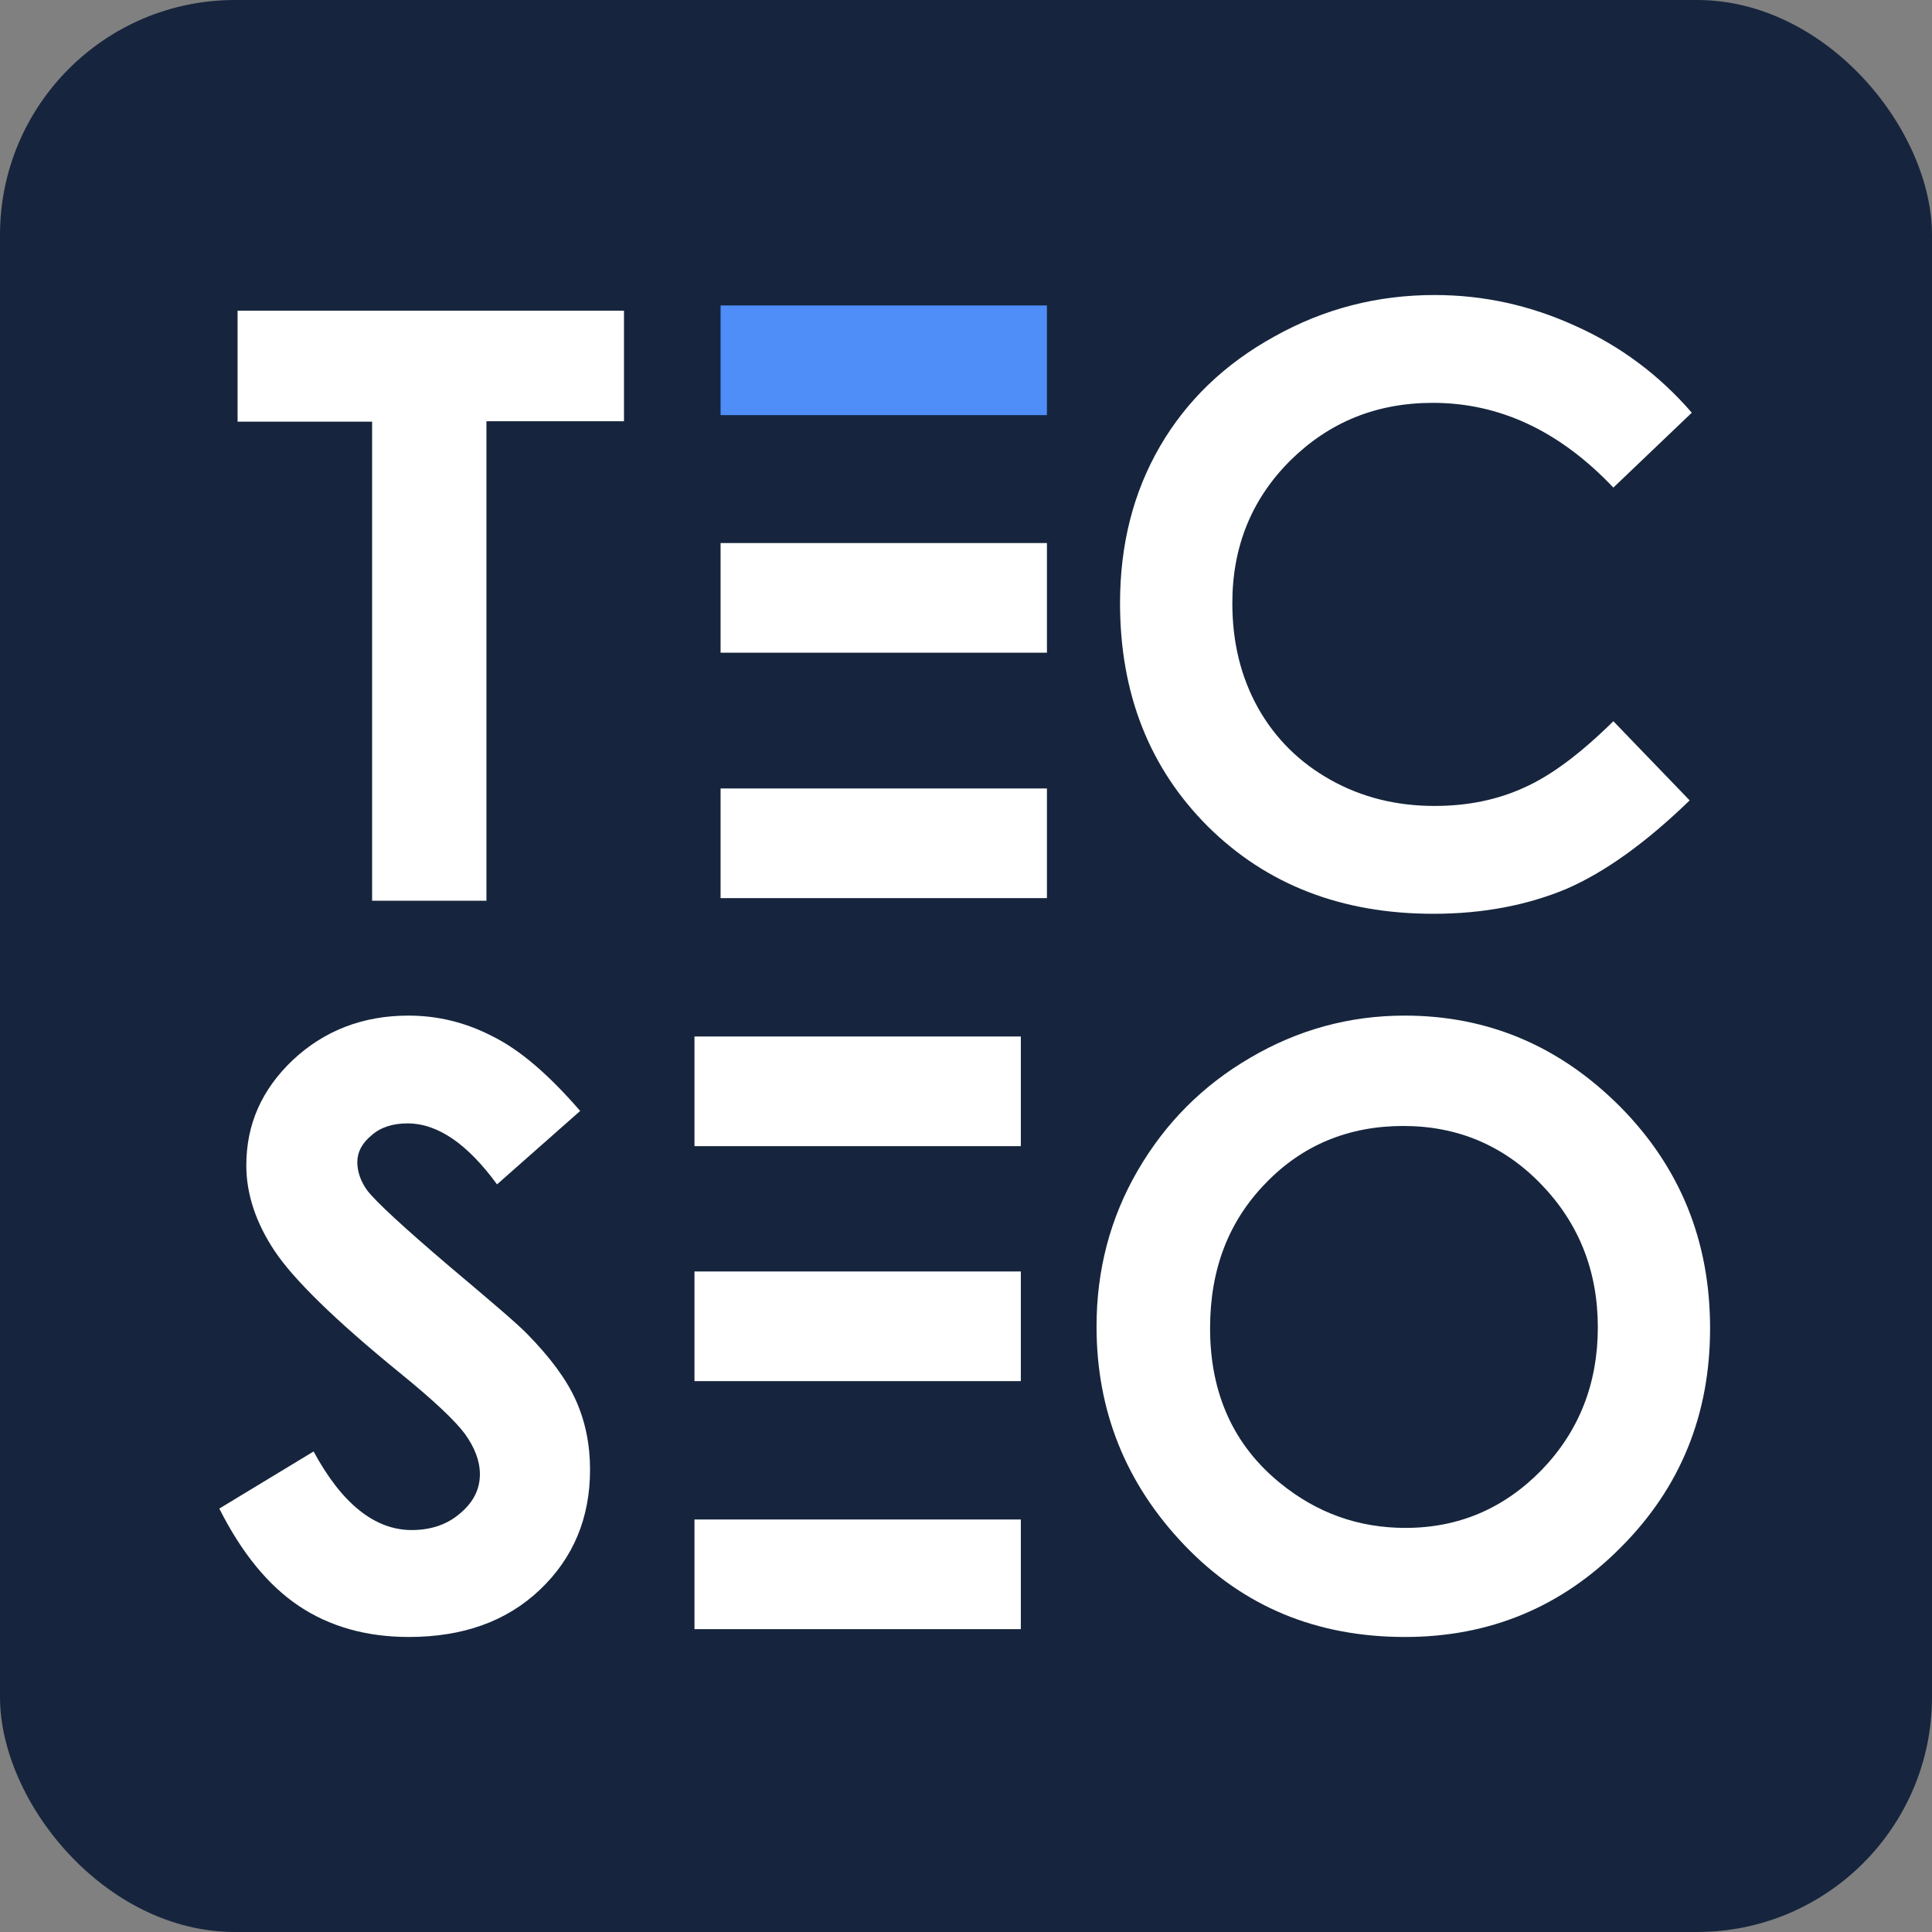
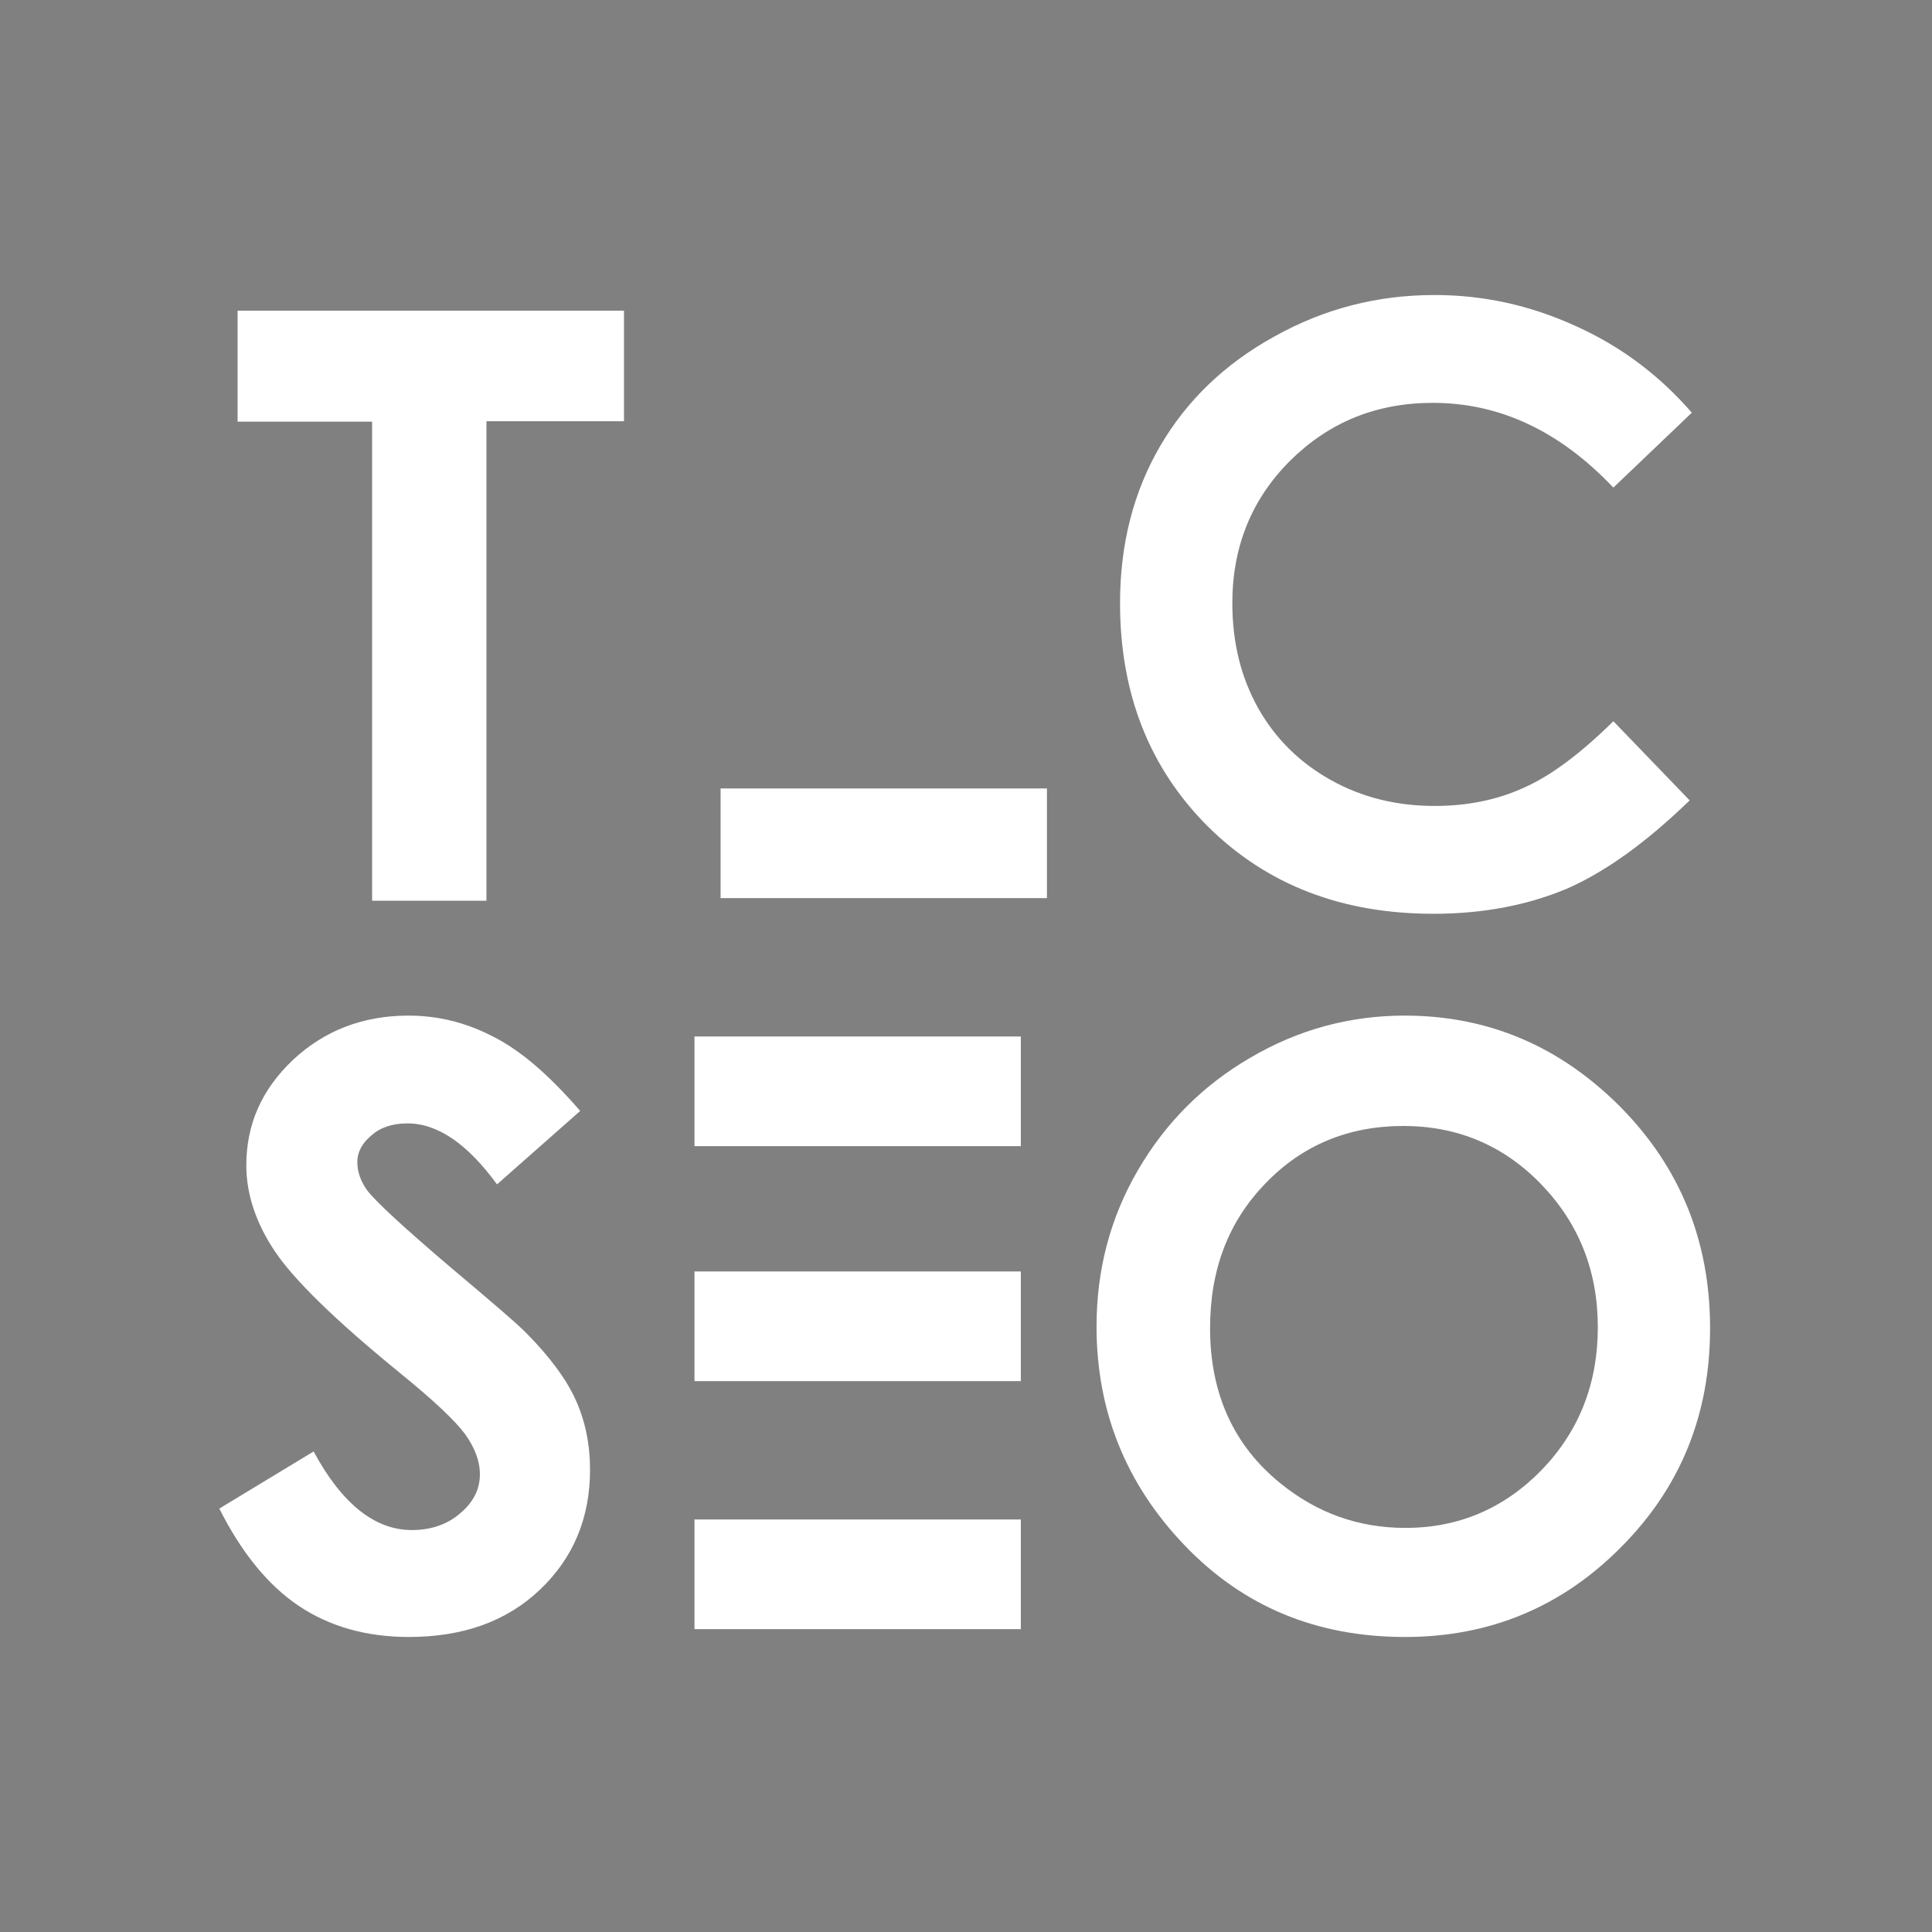
<svg xmlns="http://www.w3.org/2000/svg" width="740" height="740" viewBox="0 0 740 740" fill="none">
  <rect x="0" y="0" width="740" height="740" fill="#808080" stroke="none" />
-   <rect width="740" height="740" rx="90" fill="#16253D" />
  <path d="M222.224 425.514L190.377 453.64C179.05 438.179 167.723 430.284 156.067 430.284C150.486 430.284 145.725 431.764 142.277 434.889C138.666 437.85 136.86 441.304 136.86 445.087C136.86 448.87 138.173 452.489 140.636 455.943C144.083 460.384 154.59 470.088 172.155 485.055C188.571 498.871 198.585 507.424 202.032 511.043C210.733 519.925 216.971 528.313 220.583 536.372C224.194 544.432 226 553.314 226 562.853C226 581.44 219.598 596.736 206.793 608.907C193.988 621.079 177.244 627 156.56 627C140.472 627 126.354 623.053 114.534 615.158C102.714 607.263 92.536 594.762 84 577.821L120.116 555.945C130.95 576.012 143.591 586.045 157.709 586.045C165.096 586.045 171.334 583.907 176.259 579.63C181.348 575.354 183.81 570.419 183.81 564.663C183.81 559.564 181.84 554.465 178.065 549.202C174.289 544.103 165.917 536.208 152.948 525.681C128.324 505.615 112.4 489.99 105.177 479.134C97.954 468.279 94.342 457.258 94.342 446.403C94.342 430.613 100.252 417.29 112.236 405.941C124.22 394.757 138.994 389 156.395 389C167.723 389 178.393 391.632 188.571 396.895C199.242 402.158 210.24 411.698 222.224 425.514Z" fill="white" />
  <path d="M537.992 389C569.993 389 597.399 400.678 620.538 423.869C643.513 447.061 655 475.351 655 508.74C655 541.8 643.677 569.762 620.866 592.624C598.219 615.487 570.649 627 538.156 627C504.186 627 476.124 615.322 453.642 591.802C431.159 568.281 420 540.32 420 508.082C420 486.371 425.251 466.469 435.754 448.377C446.257 430.284 460.534 415.81 478.914 405.119C497.13 394.428 516.823 389 537.992 389ZM537.5 431.271C516.659 431.271 498.935 438.508 484.822 453.147C470.545 467.785 463.488 486.207 463.488 508.74C463.488 533.741 472.514 553.643 490.402 568.117C504.351 579.466 520.269 585.223 538.321 585.223C558.67 585.223 576.065 577.821 590.506 563.018C604.784 548.215 612.004 529.958 612.004 508.411C612.004 486.865 604.784 468.607 590.342 453.64C575.901 438.672 558.177 431.271 537.5 431.271Z" fill="white" />
  <path d="M266 397H391V439H266V397Z" fill="white" />
  <path d="M266 487H391V529H266V487Z" fill="white" />
  <path d="M266 582H391V624H266V582Z" fill="white" />
  <path d="M91 119H239V161.344H186.319V345H142.528V161.508H91V119Z" fill="white" />
-   <path d="M276 117H401V159H276V117Z" fill="#4F8DF8" />
-   <path d="M276 208H401V250H276V208Z" fill="white" />
  <path d="M276 302H401V344H276V302Z" fill="white" />
  <path d="M648 158.073L617.957 186.755C597.436 165.12 574.453 154.303 548.843 154.303C527.172 154.303 509.114 161.678 494.175 176.429C479.4 191.181 472.012 209.373 472.012 231.008C472.012 246.087 475.295 259.363 481.862 271.164C488.429 282.801 497.622 291.979 509.606 298.699C521.591 305.419 534.888 308.697 549.499 308.697C561.976 308.697 573.468 306.402 583.81 301.649C594.153 297.06 605.481 288.537 617.957 276.245L647.179 306.566C630.434 322.793 614.674 334.102 599.899 340.494C584.96 346.722 568.05 350 549.007 350C513.875 350 485.145 338.855 462.654 316.564C440.328 294.274 429 265.755 429 231.008C429 208.554 434.089 188.558 444.268 171.021C454.446 153.483 469.057 139.388 488.1 128.898C507.144 118.245 527.501 113 549.499 113C568.214 113 586.109 116.934 603.346 124.801C620.584 132.504 635.523 143.649 648 158.073Z" fill="white" />
</svg>